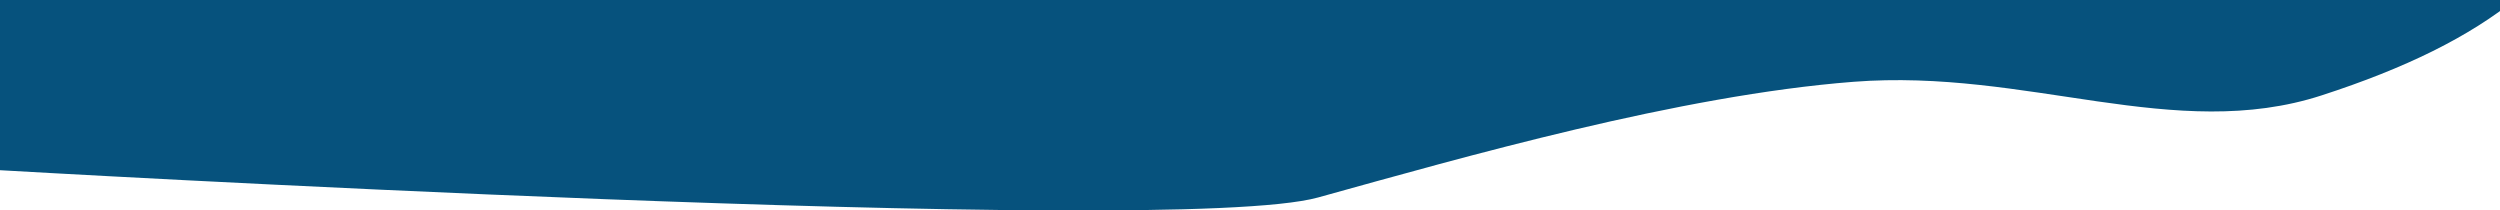
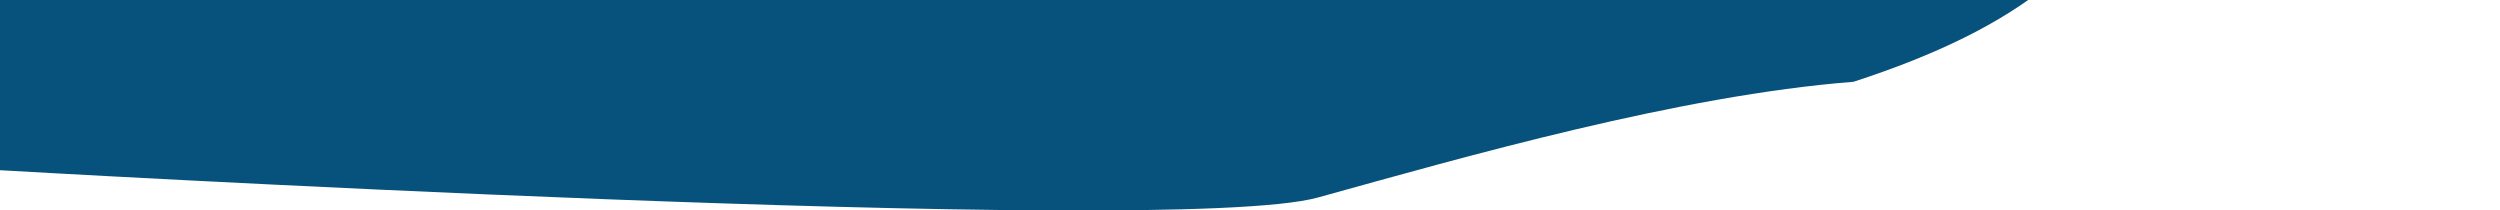
<svg xmlns="http://www.w3.org/2000/svg" id="Слой_1" x="0px" y="0px" viewBox="0 0 1366 115" style="enable-background:new 0 0 1366 115;" xml:space="preserve">
  <style type="text/css"> .st0{fill:#06527D;} </style>
-   <path class="st0" d="M0-813.6V93c0,0,639.8,37.2,720.2,14.9c80.4-22.3,197.4-55.8,292.5-63.2c95.1-7.4,175.5,33.5,255.9,7.4 c45.6-14.8,80.6-31.9,107-53.4l2.1-812.2H0z" />
+   <path class="st0" d="M0-813.6V93c0,0,639.8,37.2,720.2,14.9c80.4-22.3,197.4-55.8,292.5-63.2c45.6-14.8,80.6-31.9,107-53.4l2.1-812.2H0z" />
</svg>